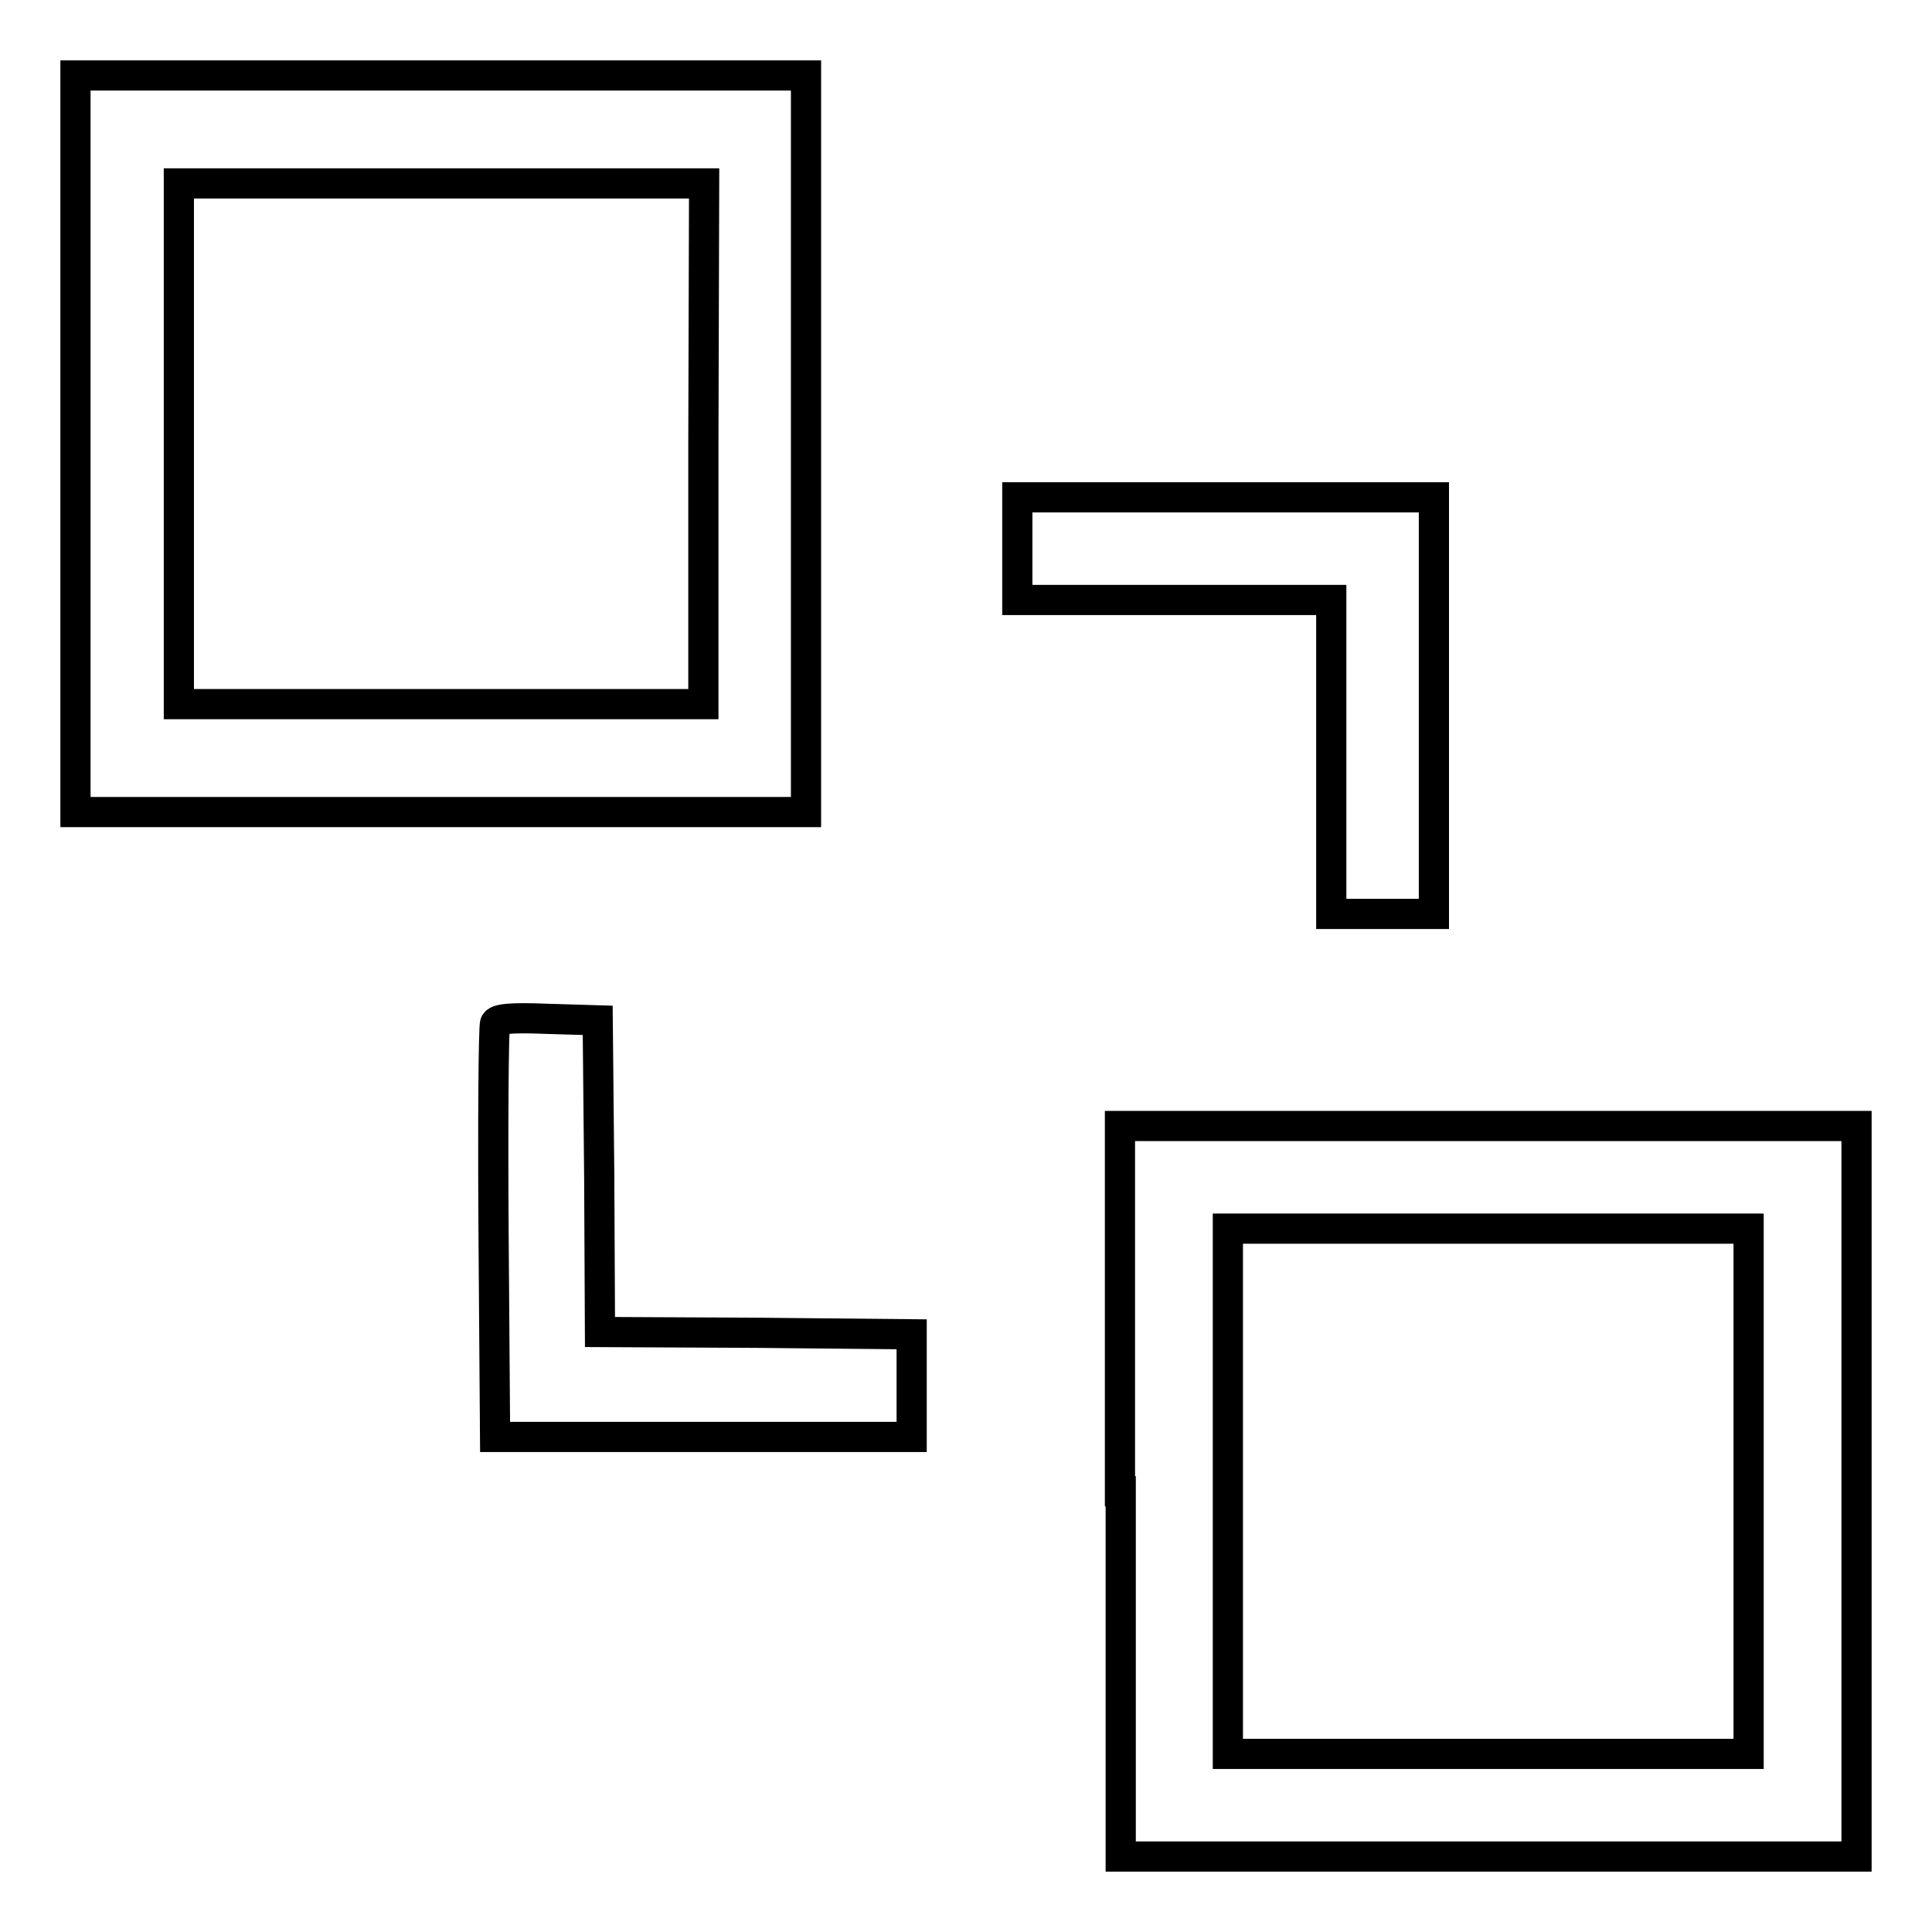
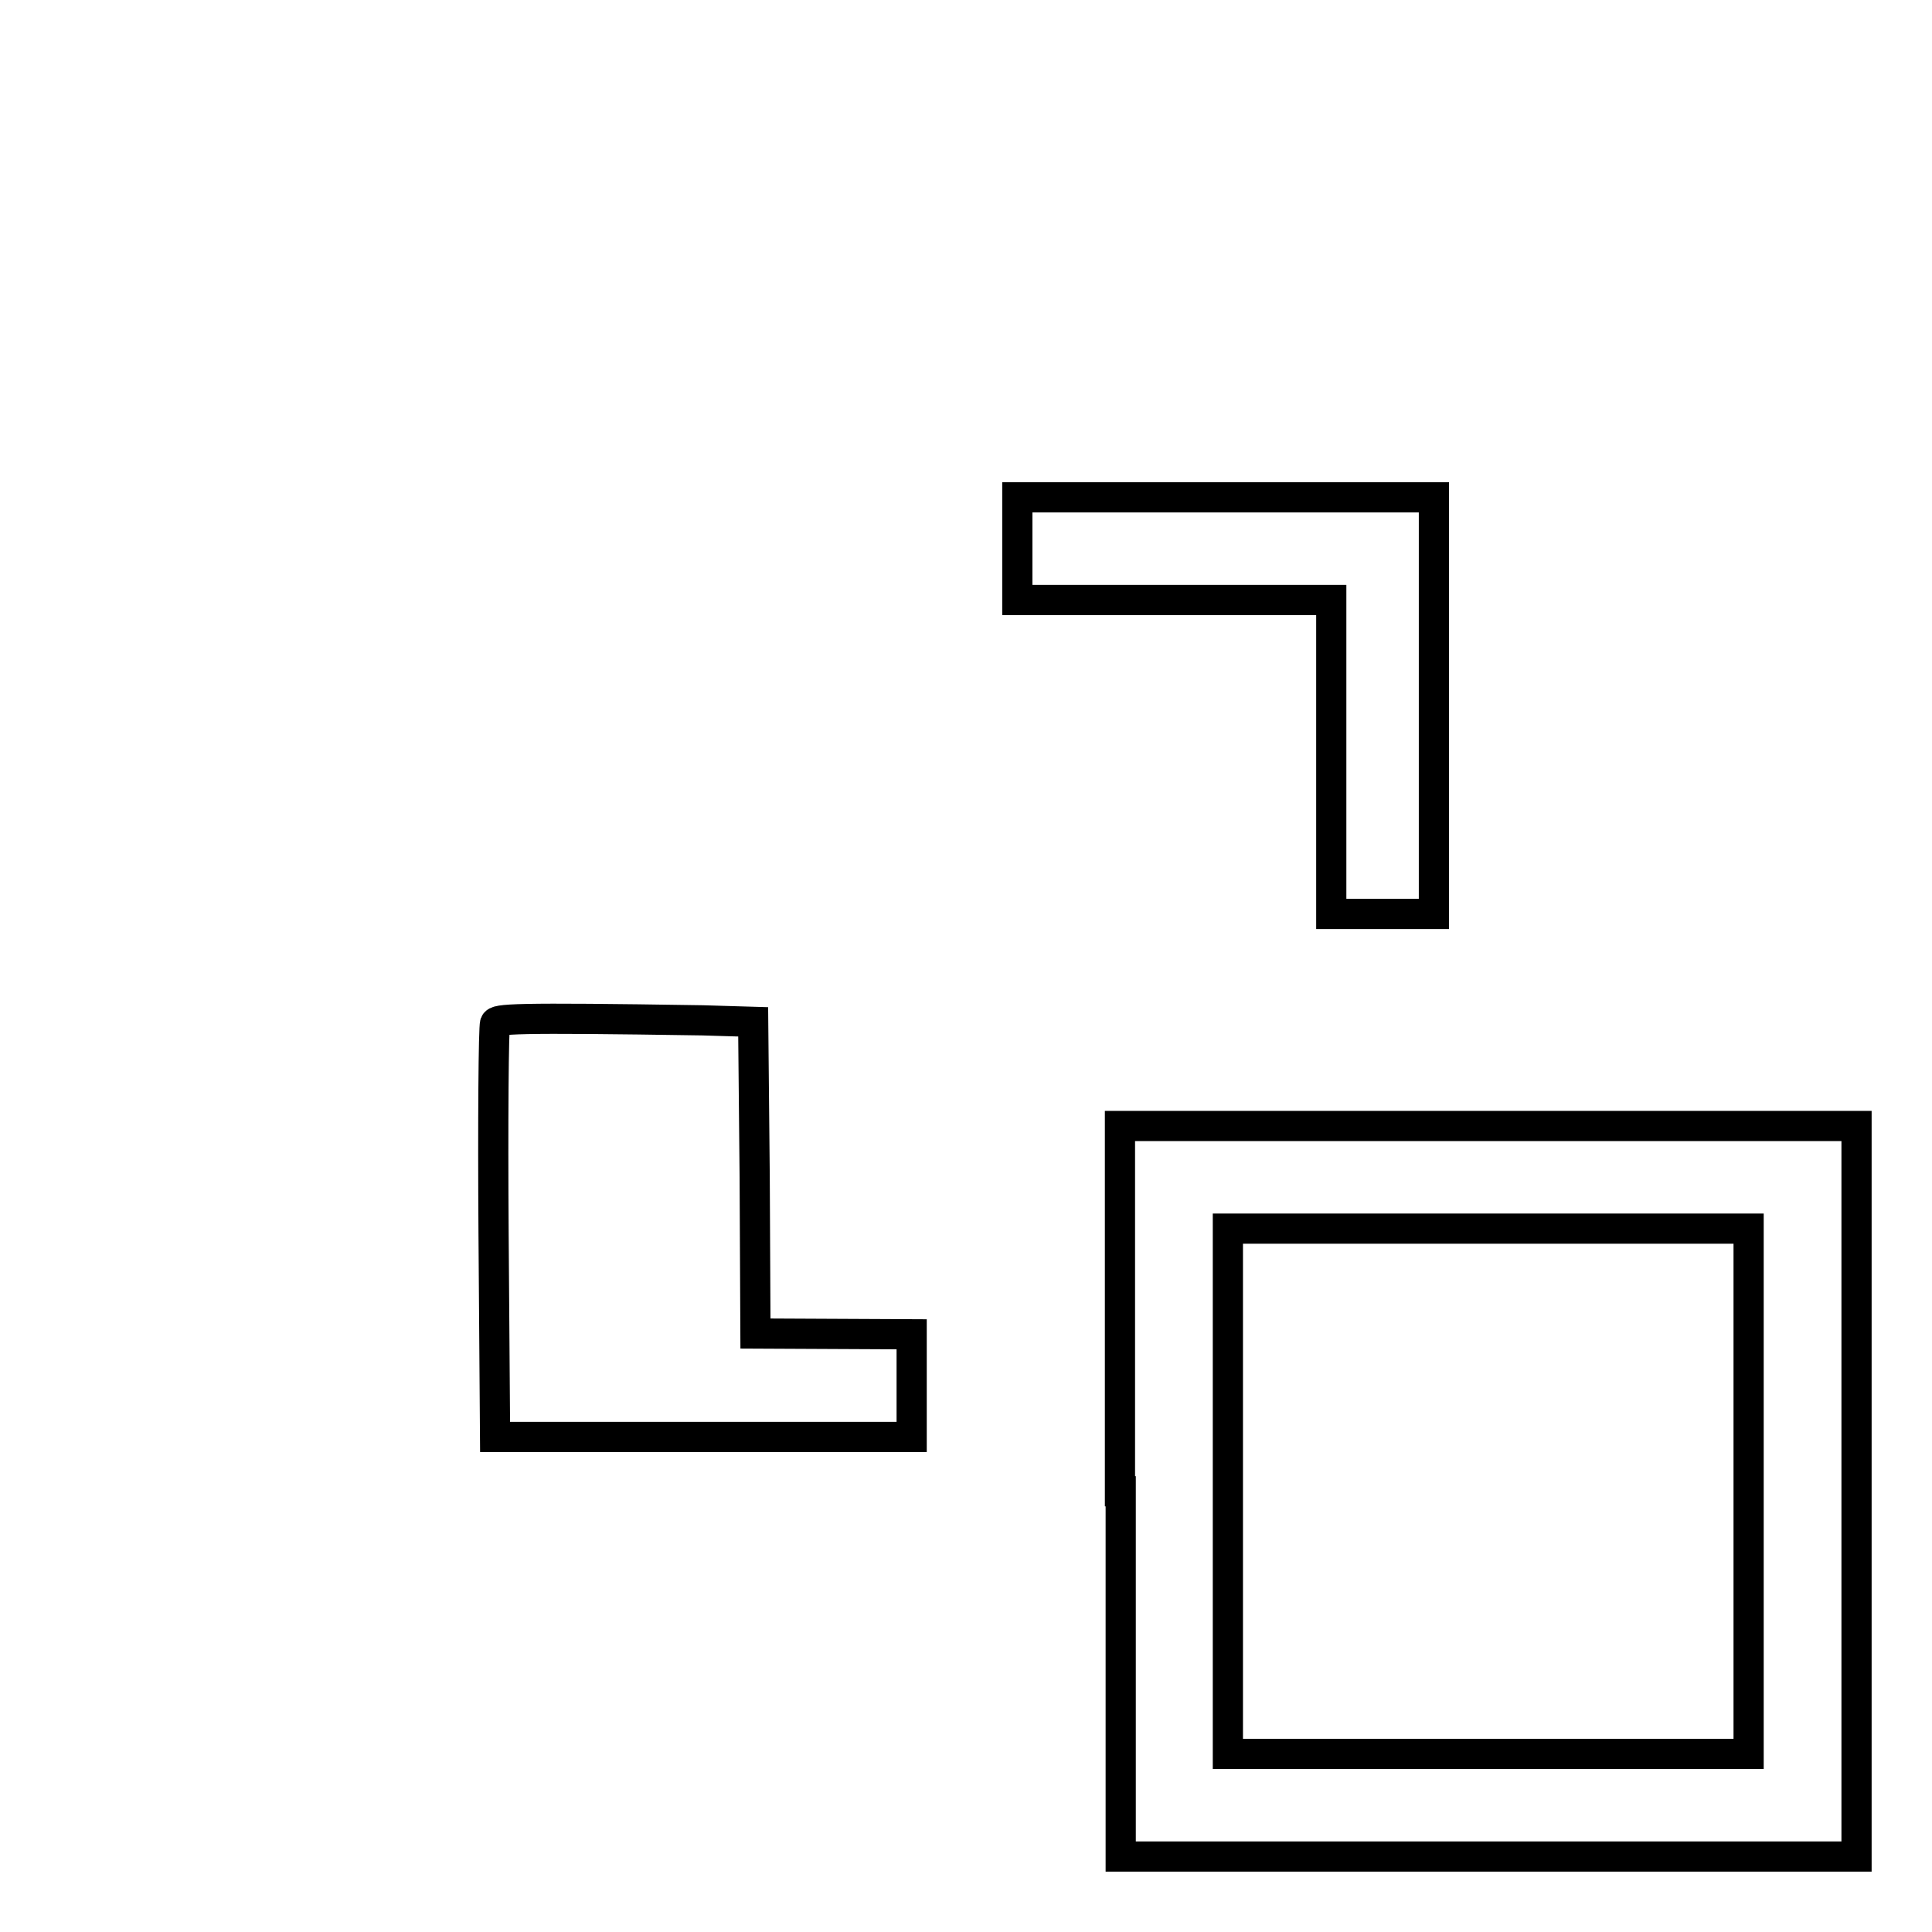
<svg xmlns="http://www.w3.org/2000/svg" version="1.1" x="0px" y="0px" viewBox="0 0 256 256" enable-background="new 0 0 256 256" xml:space="preserve">
  <g>
    <g>
      <g>
-         <path stroke-width="4" fill-opacity="0" stroke="#000000" d="M10,58.8v48.8h48.4h48.4V58.8V10H58.4H10V58.8z M93.2,58.8v34.5H58.4H23.7V58.8V24.3h34.8h34.8L93.2,58.8L93.2,58.8z" />
        <path stroke-width="4" fill-opacity="0" stroke="#000000" d="M134.8,72.7v6.8h20.8h20.8v20.8v20.8h6.8h6.8V93.5V65.9h-27.6h-27.6V72.7z" />
-         <path stroke-width="4" fill-opacity="0" stroke="#000000" d="M65.6,135.6c-0.2,0.5-0.3,13-0.2,27.8l0.2,27h27.6h27.6v-6.8v-6.8l-20.6-0.2l-20.7-0.1l-0.1-20.7l-0.2-20.6l-6.7-0.2C67.6,134.8,65.8,135,65.6,135.6z" />
+         <path stroke-width="4" fill-opacity="0" stroke="#000000" d="M65.6,135.6c-0.2,0.5-0.3,13-0.2,27.8l0.2,27h27.6h27.6v-6.8v-6.8l-20.7-0.1l-0.1-20.7l-0.2-20.6l-6.7-0.2C67.6,134.8,65.8,135,65.6,135.6z" />
        <path stroke-width="4" fill-opacity="0" stroke="#000000" d="M148.5,197.6V246h48.8H246v-48.4v-48.4h-48.8h-48.8V197.6z M231.7,197.6v34.8h-34.5h-34.5v-34.8v-34.8h34.5h34.5V197.6L231.7,197.6z" />
      </g>
    </g>
  </g>
</svg>